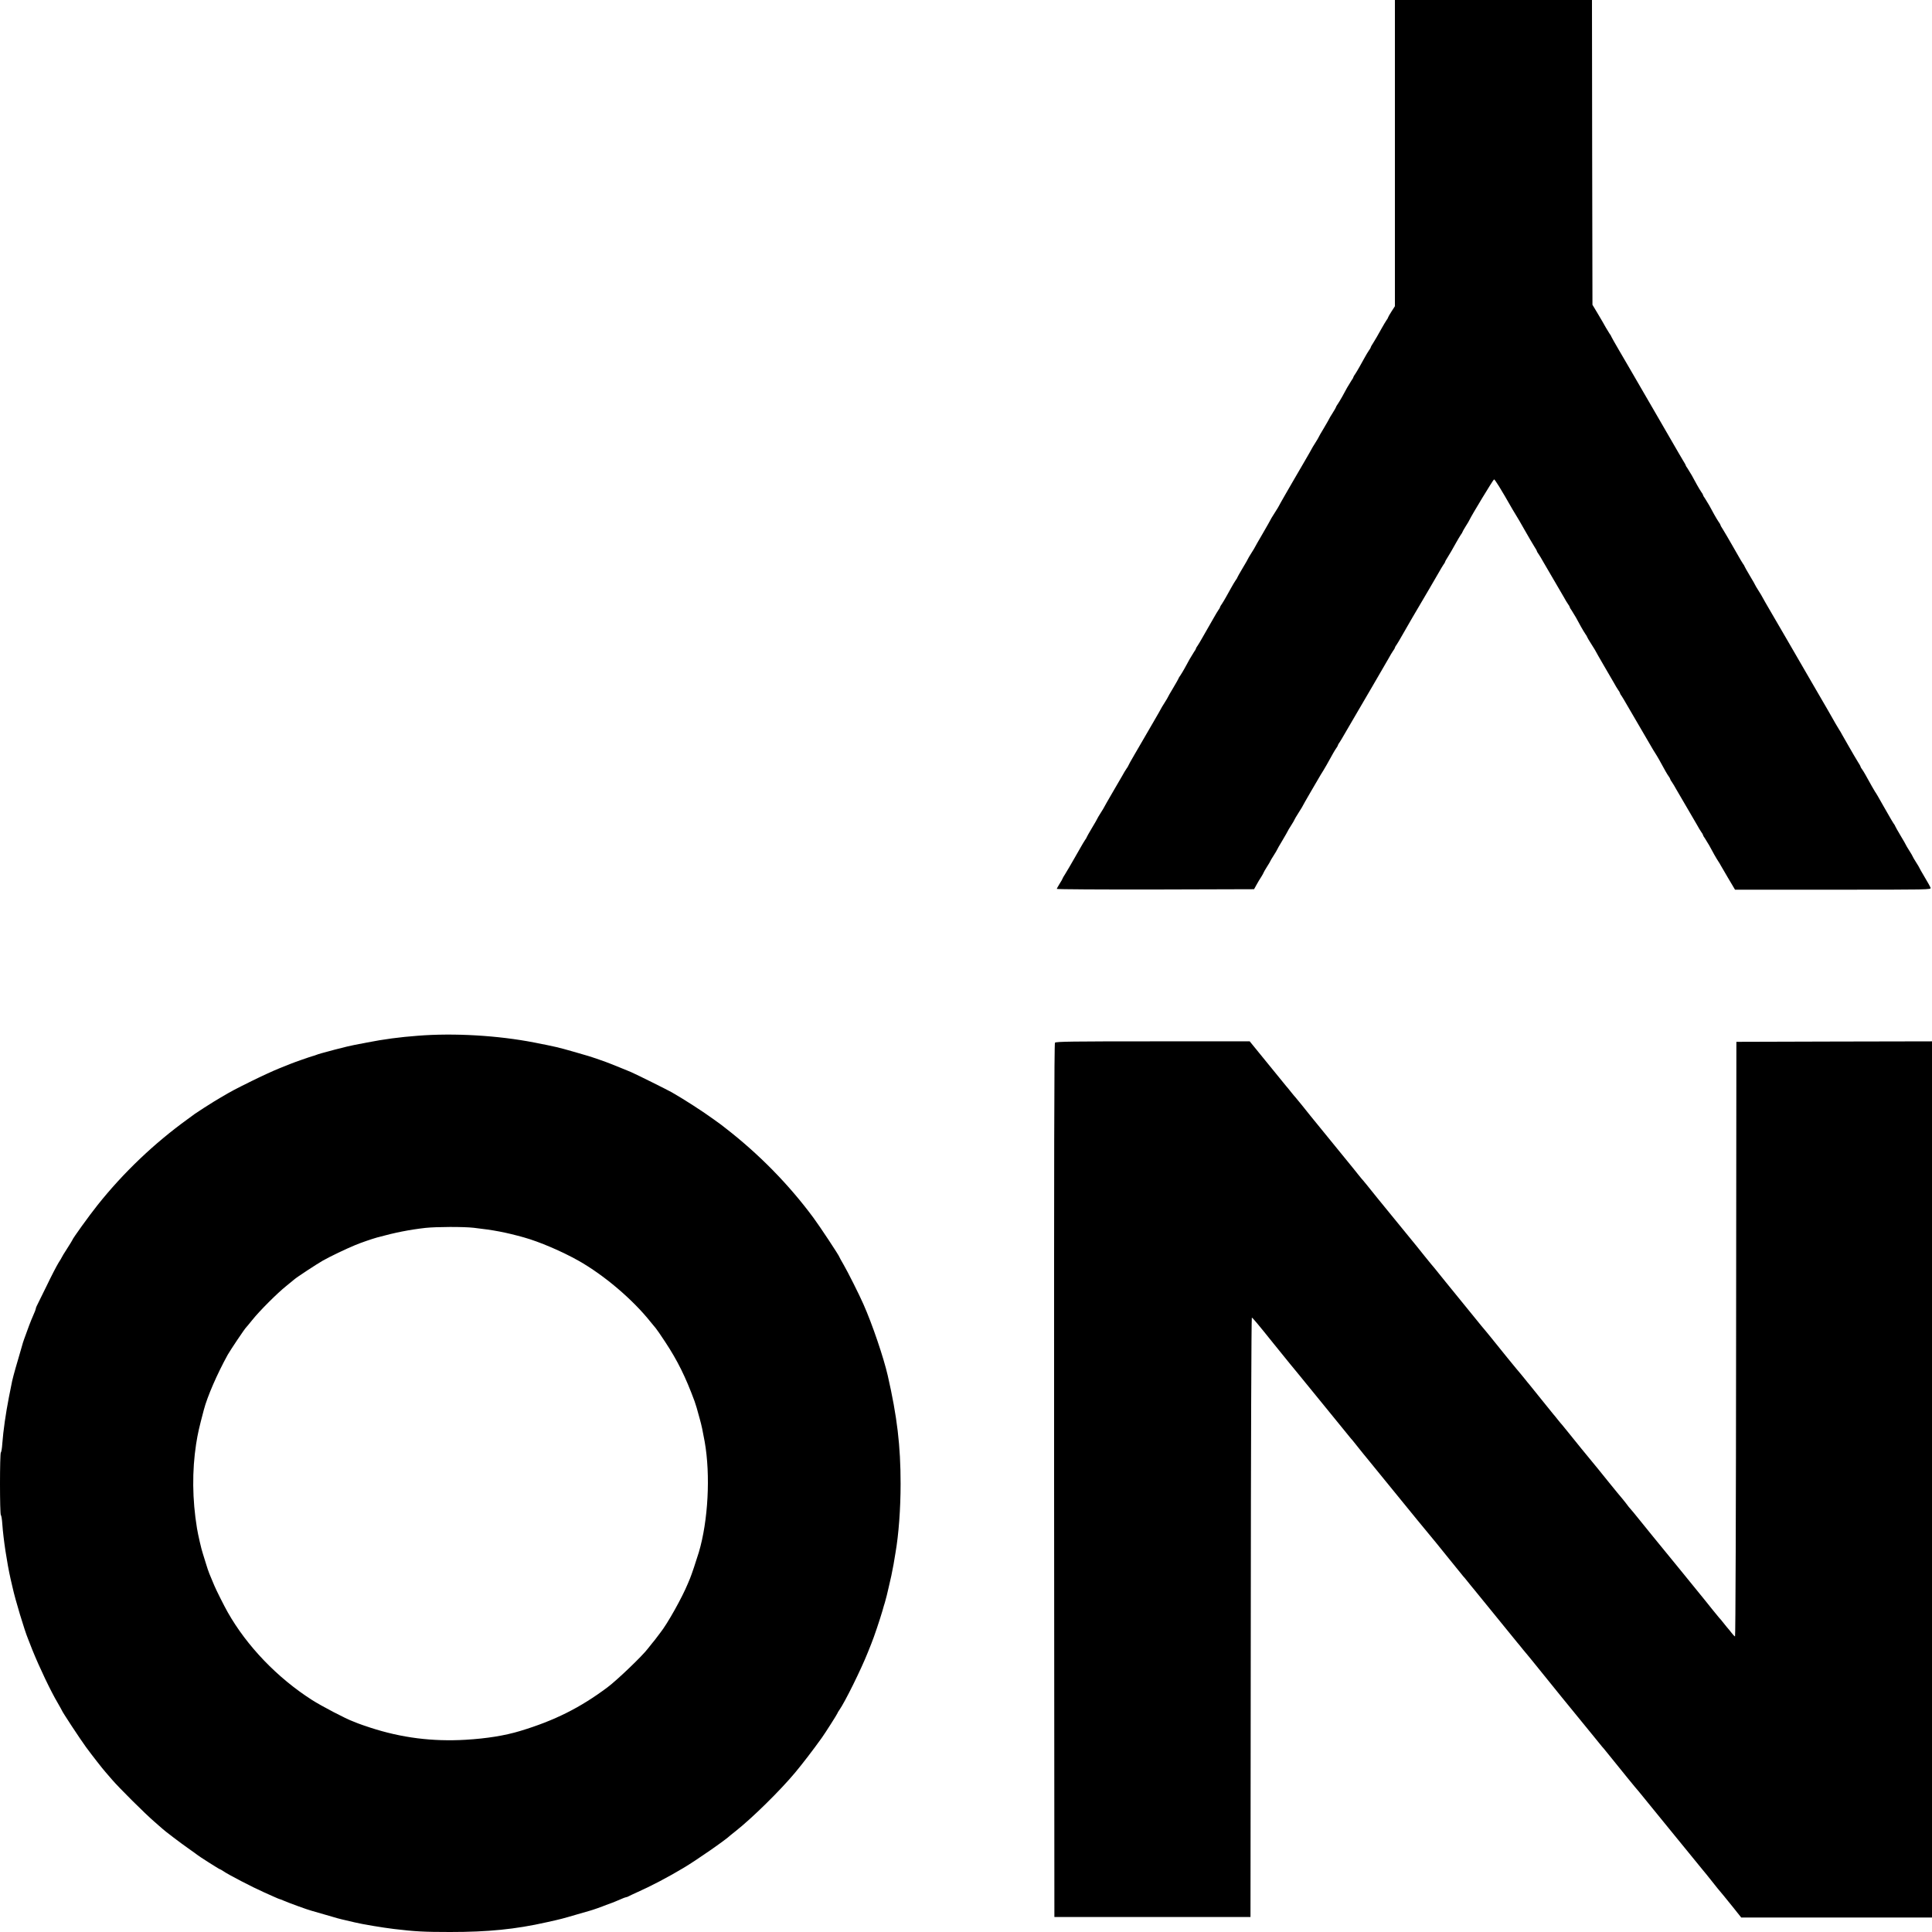
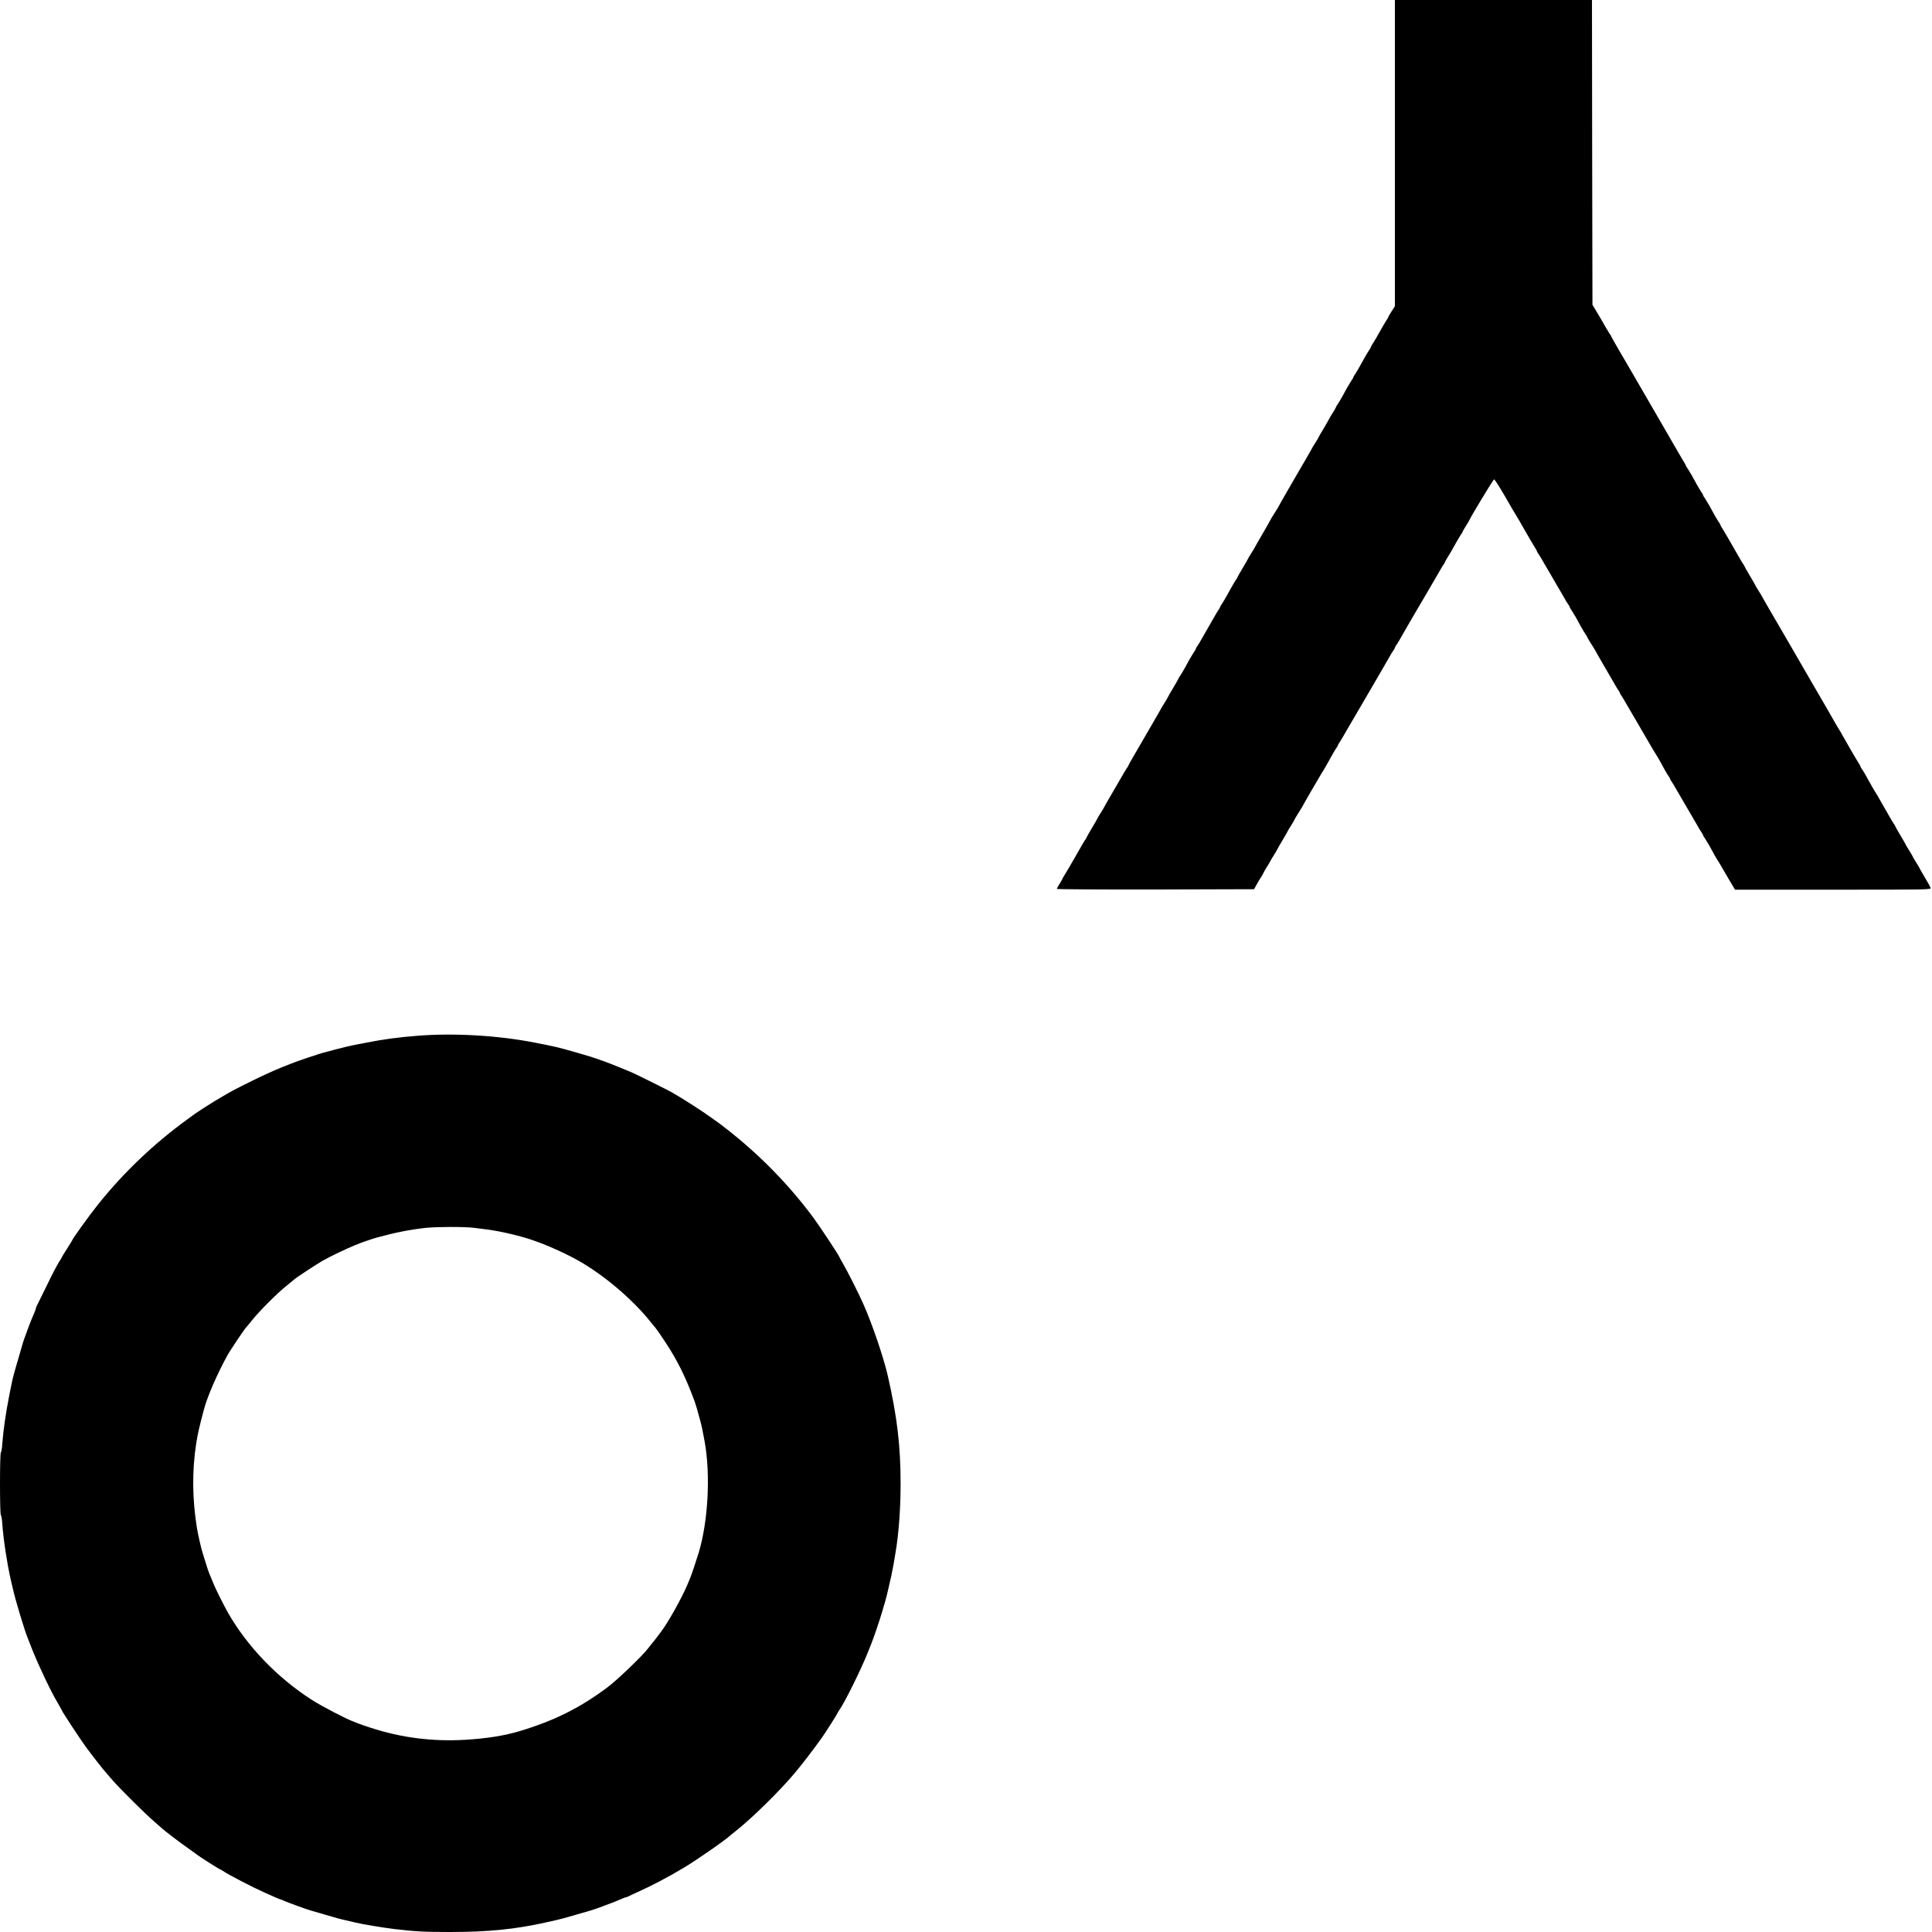
<svg xmlns="http://www.w3.org/2000/svg" width="4354" height="4354" viewBox="0 0 4354 4354" fill="none">
  <g clip-path="url(#clip0_96_1740)">
    <mask id="mask0_96_1740" style="mask-type:luminance" maskUnits="userSpaceOnUse" x="0" y="0" width="4354" height="4354">
      <path d="M4354 0H0V4354H4354V0Z" fill="white" />
    </mask>
    <g mask="url(#mask0_96_1740)">
      <path d="M3143.59 345.055V690.108L3135.98 701.864C3131.82 708.395 3128.33 714.491 3128.33 715.145C3128.33 716.016 3126.6 719.28 3124.21 722.328C3122.02 725.595 3117.9 732.561 3114.84 738.002C3104.4 756.725 3100.25 763.91 3094.83 772.618C3091.54 777.407 3089.15 781.978 3089.15 782.848C3089.15 783.503 3087.42 786.767 3085.03 789.815C3082.83 793.082 3078.28 800.484 3075.02 806.579C3071.73 812.456 3066.51 821.818 3063.49 827.259C3060.43 832.703 3056.28 839.67 3054.11 842.934C3051.72 845.982 3049.96 849.248 3049.96 850.119C3049.96 850.99 3048.23 854.254 3045.84 857.302C3043.65 860.569 3039.29 867.752 3036.04 873.412C3033.01 879.291 3027.76 888.434 3024.73 894.095C3021.45 899.971 3017.09 907.157 3014.93 910.421C3012.54 913.469 3010.78 916.735 3010.78 917.606C3010.78 918.258 3007.32 924.354 3003.16 930.885C2999.04 937.416 2995.55 943.076 2995.55 943.73C2995.55 944.166 2990.1 953.525 2983.59 964.63C2977.04 975.515 2971.59 984.874 2971.59 985.529C2971.59 985.964 2968.13 991.841 2963.98 998.372C2959.86 1004.9 2956.37 1010.56 2956.37 1011C2956.37 1011.43 2948.32 1025.37 2938.72 1041.91C2928.94 1058.68 2918.71 1076.31 2915.65 1081.53C2912.83 1086.54 2904.12 1101.78 2896.28 1115.06C2888.66 1128.34 2882.35 1139.44 2882.35 1139.88C2882.35 1140.31 2877.99 1147.5 2872.55 1155.99C2867.11 1164.48 2862.75 1171.66 2862.75 1172.32C2862.75 1172.75 2854.91 1186.46 2845.34 1203.01C2835.76 1219.34 2827.92 1233.05 2827.92 1233.49C2827.92 1233.92 2824.44 1239.58 2820.3 1246.11C2816.16 1252.65 2812.68 1258.52 2812.68 1258.96C2812.68 1259.61 2807.24 1268.97 2800.71 1279.86C2794.18 1290.96 2788.73 1300.32 2788.73 1300.97C2788.73 1301.63 2786.99 1304.89 2784.6 1307.94C2782.42 1311.21 2777.85 1318.61 2774.59 1324.71C2771.32 1330.58 2766.09 1339.94 2763.05 1345.39C2760 1350.83 2755.86 1357.8 2753.69 1361.06C2751.29 1364.11 2749.55 1367.37 2749.55 1368.25C2749.55 1369.12 2747.81 1372.38 2745.41 1375.43C2743.24 1378.69 2739.1 1385.66 2736.05 1391.1C2733 1396.55 2726.91 1407.21 2722.34 1415.05C2717.76 1422.89 2711.67 1433.56 2708.62 1439C2705.57 1444.44 2701.44 1451.41 2699.26 1454.67C2696.86 1457.72 2695.12 1460.99 2695.12 1461.86C2695.12 1462.73 2693.38 1465.99 2690.99 1469.04C2688.81 1472.31 2684.46 1479.49 2681.19 1485.15C2678.14 1491.03 2672.92 1500.17 2669.87 1505.83C2666.61 1511.71 2662.25 1518.89 2660.08 1522.16C2657.68 1525.21 2655.94 1528.47 2655.94 1529.12C2655.94 1529.78 2650.5 1539.14 2643.97 1550.24C2637.43 1561.13 2631.99 1570.49 2631.99 1571.14C2631.99 1571.58 2628.51 1577.45 2624.37 1583.98C2620.23 1590.52 2616.75 1596.18 2616.75 1596.61C2616.75 1597.05 2608.7 1610.98 2599.12 1627.52C2589.32 1644.29 2579.09 1661.92 2576.26 1666.93C2573.43 1671.94 2564.72 1686.96 2556.89 1700.24C2549.05 1713.52 2542.73 1725.05 2542.73 1725.71C2542.73 1726.14 2540.99 1729.41 2538.6 1732.46C2536.42 1735.72 2532.07 1742.69 2529.24 1748.13C2526.19 1753.57 2515.74 1771.43 2505.94 1788.19C2496.36 1804.73 2488.31 1818.67 2488.31 1819.1C2488.31 1819.54 2484.83 1825.2 2480.69 1831.73C2476.55 1838.26 2473.07 1844.14 2473.07 1844.57C2473.07 1845.22 2467.63 1854.59 2461.1 1865.47C2454.57 1876.57 2449.12 1885.94 2449.12 1886.59C2449.12 1887.24 2447.38 1890.51 2444.99 1893.55C2442.81 1896.82 2438.67 1903.79 2435.62 1909.23C2432.58 1914.67 2426.48 1925.34 2421.91 1933.18C2417.34 1941.01 2411.9 1950.38 2409.72 1954.29C2407.54 1957.99 2403.41 1965.18 2400.36 1969.97C2397.09 1974.76 2394.7 1979.33 2394.7 1979.76C2394.7 1980.42 2391.87 1985.64 2388.17 1991.3C2384.68 1996.96 2381.64 2002.4 2381.64 2003.27C2381.64 2004.15 2481.56 2004.8 2603.91 2004.58L2826.18 2003.93L2831.62 1994.13C2834.45 1988.69 2839.46 1980.63 2842.29 1976.28C2845.12 1971.71 2847.51 1967.57 2847.51 1966.92C2847.51 1966.27 2851 1960.17 2855.13 1953.64C2859.27 1947.11 2862.75 1941.45 2862.75 1940.8C2862.75 1940.14 2866.24 1934.48 2870.37 1927.95C2874.51 1921.42 2877.99 1915.54 2877.99 1915.11C2877.99 1914.45 2883.44 1905.09 2889.96 1894.21C2896.51 1883.1 2901.93 1873.74 2901.93 1873.31C2901.93 1872.65 2905.42 1866.99 2909.57 1860.46C2913.69 1853.93 2917.18 1848.06 2917.18 1847.4C2917.18 1846.75 2921.53 1839.35 2926.98 1830.86C2932.4 1822.37 2936.76 1815.18 2936.76 1814.53C2936.76 1814.09 2944.83 1800.16 2954.41 1783.62C2964.21 1767.07 2973.98 1750.09 2976.41 1745.95C2978.8 1741.82 2981.62 1737.25 2982.49 1736.16C2983.36 1734.85 2986.61 1729.41 2989.9 1723.53C3004.92 1696.32 3007.32 1692.18 3011.01 1686.74C3013.4 1683.69 3015.13 1680.43 3015.13 1679.56C3015.13 1678.69 3016.89 1675.42 3019.28 1672.37C3021.45 1669.11 3025.6 1662.14 3028.65 1656.7C3031.68 1651.26 3045.61 1627.31 3059.77 1603.36C3073.69 1579.41 3087.65 1555.68 3090.68 1550.46C3093.5 1545.45 3102.44 1530.21 3110.28 1516.72C3118.13 1503.22 3127.04 1487.98 3130.09 1482.54C3132.92 1477.1 3137.27 1470.13 3139.44 1466.86C3141.86 1463.81 3143.59 1460.55 3143.59 1459.68C3143.59 1458.81 3145.32 1455.54 3147.71 1452.49C3149.9 1449.23 3154.03 1442.26 3157.08 1436.82C3162.96 1426.37 3176.46 1402.86 3182.77 1392.19C3207.6 1350.17 3238.94 1296.62 3243.3 1288.78C3246.35 1283.34 3250.48 1276.38 3252.64 1273.11C3255.06 1270.06 3256.79 1266.8 3256.79 1266.14C3256.79 1265.27 3259.19 1260.7 3262.44 1255.91C3267.89 1247.2 3272.02 1240.02 3282.48 1221.3C3285.54 1215.86 3289.66 1208.89 3291.83 1205.62C3294.25 1202.57 3295.98 1199.31 3295.98 1198.66C3295.98 1198 3299.24 1192.34 3303.16 1186.03C3307.31 1179.72 3311.2 1172.97 3311.87 1171.23C3316.22 1161.65 3364.98 1081.1 3366.94 1080.45C3368.7 1079.79 3381.96 1101.13 3408.75 1148.15C3411.58 1153.16 3415.27 1159.25 3417.02 1161.87C3418.55 1164.48 3421.81 1169.92 3424.2 1173.84C3426.37 1177.76 3431.82 1187.34 3436.4 1195.17C3440.96 1203.01 3446.41 1212.37 3448.57 1216.29C3450.76 1219.99 3454.88 1227.18 3457.94 1231.97C3461.2 1236.75 3463.59 1241.32 3463.59 1242.2C3463.59 1242.85 3465.35 1246.11 3467.74 1249.16C3469.91 1252.43 3474.26 1259.4 3477.12 1264.84C3480.14 1270.28 3490.81 1288.35 3500.62 1305.11C3510.42 1321.87 3521.09 1339.94 3524.12 1345.39C3526.94 1350.83 3531.3 1357.8 3533.49 1361.06C3535.88 1364.11 3537.61 1367.37 3537.61 1368.25C3537.61 1369.12 3539.37 1372.38 3541.76 1375.43C3543.93 1378.69 3548.28 1385.88 3551.57 1391.54C3554.59 1397.42 3559.84 1406.56 3562.87 1412.22C3566.13 1418.1 3570.48 1425.28 3572.67 1428.55C3575.07 1431.59 3576.8 1434.86 3576.8 1435.51C3576.8 1436.17 3581.15 1443.57 3586.6 1452.06C3592.05 1460.55 3596.4 1467.73 3596.4 1468.17C3596.4 1468.6 3604.45 1482.54 3614.02 1499.08C3623.83 1515.85 3634.29 1533.7 3637.32 1539.14C3640.15 1544.58 3644.5 1551.55 3646.69 1554.81C3649.08 1557.86 3650.81 1561.13 3650.81 1562C3650.81 1562.87 3652.57 1566.13 3654.97 1569.18C3657.13 1572.45 3661.28 1579.41 3664.34 1584.86C3667.37 1590.3 3681.29 1614.25 3695.45 1638.19C3709.38 1662.14 3722.87 1685.22 3725.29 1689.35C3727.69 1693.49 3730.51 1697.84 3731.38 1699.15C3732.24 1700.24 3735.5 1705.9 3738.79 1711.56C3753.81 1738.99 3756.2 1743.12 3759.9 1748.57C3762.29 1751.61 3764.02 1754.88 3764.02 1755.75C3764.02 1756.62 3765.78 1759.89 3768.17 1762.93C3770.33 1766.2 3774.69 1773.17 3777.54 1778.61C3780.57 1784.05 3791.24 1802.12 3801.04 1818.88C3810.85 1835.65 3821.51 1853.72 3824.54 1859.16C3827.37 1864.6 3831.72 1871.57 3833.91 1874.83C3836.31 1877.88 3838.04 1881.15 3838.04 1882.02C3838.04 1882.89 3839.8 1886.15 3842.19 1889.2C3844.35 1892.47 3848.71 1899.65 3851.99 1905.31C3855.02 1911.19 3860.27 1920.33 3863.3 1925.99C3866.55 1931.87 3870.91 1938.84 3872.87 1941.88C3874.83 1944.93 3877.02 1948.2 3877.45 1949.5C3877.89 1950.59 3885.5 1963.65 3894.21 1978.24L3910.09 2005.02H4131.08C4349.85 2005.02 4352.04 2005.02 4350.74 2000.66C4350.08 1998.49 4343.99 1987.6 4337.45 1976.72C4330.93 1965.83 4325.68 1956.47 4325.68 1956.04C4325.68 1955.38 4322.22 1949.72 4318.07 1943.19C4313.95 1936.66 4310.46 1930.78 4310.46 1930.13C4310.46 1929.48 4306.97 1923.6 4302.85 1917.07C4298.7 1910.53 4295.21 1904.66 4295.21 1904.22C4295.21 1903.57 4289.79 1894.21 4283.24 1883.32C4276.72 1872.22 4271.27 1862.86 4271.27 1862.21C4271.27 1861.55 4269.54 1858.29 4267.12 1855.24C4264.96 1851.97 4260.84 1845.01 4257.78 1839.56C4254.72 1834.12 4248.64 1823.45 4244.05 1815.62C4239.5 1807.78 4234.05 1797.99 4231.66 1793.85C4229.26 1789.71 4226.44 1785.14 4225.54 1784.05C4224.68 1782.75 4221.42 1777.3 4218.16 1771.43C4203.14 1744.21 4200.75 1740.08 4197.03 1734.63C4194.63 1731.59 4192.9 1728.32 4192.9 1727.67C4192.9 1726.8 4190.51 1722.23 4187.25 1717.44C4184.19 1712.65 4180.04 1705.46 4177.88 1701.76C4175.69 1697.84 4170.27 1688.48 4165.68 1680.64C4161.13 1672.81 4155.01 1662.14 4151.99 1656.7C4149.13 1651.26 4145.87 1645.81 4145.01 1644.72C4144.14 1643.42 4140.65 1637.54 4137.16 1631.66C4133.91 1625.57 4109.08 1582.46 4081.86 1535.87C4054.67 1489.07 4030.07 1446.62 4027.02 1441.17C4023.96 1435.73 4010.03 1412 3996.11 1388.05C3982.18 1364.33 3970.85 1344.51 3970.85 1344.08C3970.85 1343.64 3967.36 1337.98 3963.24 1331.45C3959.08 1324.92 3955.59 1319.05 3955.59 1318.61C3955.59 1317.96 3950.17 1308.6 3943.63 1297.71C3937.11 1286.61 3931.66 1277.25 3931.66 1276.59C3931.66 1275.94 3929.93 1272.67 3927.51 1269.63C3925.35 1266.36 3921.22 1259.4 3918.17 1253.95C3915.11 1248.51 3909.03 1237.84 3904.44 1230C3899.89 1222.17 3894.44 1212.81 3892.25 1208.89C3890.08 1205.19 3885.93 1198 3882.9 1193.21C3879.62 1188.43 3877.22 1183.85 3877.22 1182.98C3877.22 1182.33 3875.49 1179.06 3873.1 1176.01C3870.91 1172.75 3866.55 1165.57 3863.3 1159.69C3860.27 1154.03 3855.02 1144.89 3851.99 1139.01C3848.71 1133.35 3844.35 1126.16 3842.19 1122.9C3839.8 1119.85 3838.04 1116.58 3838.04 1115.71C3838.04 1114.84 3836.31 1111.58 3833.91 1108.53C3831.72 1105.26 3827.37 1098.08 3824.11 1092.2C3821.08 1086.54 3815.83 1077.4 3812.81 1071.52C3809.52 1065.86 3805.17 1058.68 3803 1055.41C3800.61 1052.36 3798.85 1049.1 3798.85 1048.44C3798.85 1047.57 3796.26 1043 3793.2 1038.21C3790.14 1033.2 3785.36 1024.93 3782.33 1019.71C3779.47 1014.48 3754.45 971.596 3727.02 924.137C3699.6 876.679 3674.55 833.79 3671.72 828.785C3668.89 823.776 3658.66 806.144 3648.85 789.599C3639.28 773.053 3631.24 759.121 3631.24 758.466C3631.24 757.814 3629.51 754.547 3627.08 751.5C3624.92 748.236 3621.23 742.14 3618.84 738.002C3616.65 733.867 3609.03 720.586 3601.85 708.614L3588.79 686.844L3588.13 343.314L3587.7 0H3365.64H3143.59V345.055Z" fill="black" />
      <path d="M941.551 2334.18C900.843 2337.23 864.704 2342.02 827.26 2349.42C814.633 2351.81 802.007 2354.21 798.959 2354.86C791.338 2356.17 777.189 2359.65 754.329 2365.53C725.812 2373.15 717.755 2375.33 712.966 2377.28C710.573 2378.37 706.654 2379.46 704.258 2380.12C699.252 2381.42 663.114 2394.05 656.364 2396.88C653.971 2397.97 641.78 2402.76 629.153 2407.76C616.526 2412.77 588.661 2425.61 567.107 2436.28C528.356 2455.44 522.261 2458.7 497.878 2473.07C490.912 2477.21 483.51 2481.56 481.552 2482.87C475.457 2486.35 441.06 2508.56 438.664 2510.52C437.577 2511.39 430.175 2516.83 422.338 2522.49C347.23 2576.92 278.221 2642.44 219.659 2716.03C201.372 2738.89 163.275 2791.79 163.275 2794.18C163.275 2794.62 157.832 2803.54 151.301 2813.77C144.77 2823.79 139.328 2832.71 139.328 2833.37C139.328 2833.8 136.063 2839.46 131.926 2845.77C128.008 2852.09 115.599 2875.82 104.714 2898.67C93.611 2921.3 83.597 2941.78 82.508 2943.74C81.42 2945.93 80.549 2948.52 80.549 2949.85C80.549 2950.92 78.154 2957.03 75.324 2963.34C72.494 2969.66 68.14 2980.33 65.745 2986.84C54.425 3017.32 51.595 3025.37 50.071 3031.48C48.983 3034.97 45.282 3048.23 41.581 3060.86C32.002 3093.07 27.212 3111.15 25.471 3121.82C24.818 3124.87 22.423 3137.07 20.028 3149.04C12.844 3185.83 7.402 3223.92 5.225 3252.87C4.572 3263.54 3.048 3272.48 1.959 3273.34C-0.653 3274.87 -0.653 3412.87 1.959 3414.4C3.048 3415.27 4.572 3424.21 5.225 3434.87C7.62 3468.61 15.457 3520.86 23.947 3558.75C25.253 3563.97 27.212 3572.67 28.519 3578.33C34.179 3604.45 55.296 3674.55 63.133 3693.29C64.004 3695.68 68.576 3706.98 72.93 3718.32C88.386 3756.64 114.292 3811.28 129.967 3837.6C134.974 3846.54 139.328 3853.95 139.328 3854.39C139.328 3856.55 180.473 3919.03 193.971 3937.54C209.427 3958.45 230.762 3985.64 237.293 3993.05C239.035 3995.01 246.001 4003.06 252.532 4010.7C267.771 4028.55 326.766 4087.31 348.32 4105.82C357.244 4113.67 365.081 4120.41 365.736 4121.08C369.435 4124.97 409.057 4155.01 424.515 4165.68C434.745 4172.86 443.453 4179.18 444.108 4179.84C445.85 4181.8 493.96 4212.51 495.485 4212.51C496.137 4212.51 499.404 4214.24 502.452 4216.4C513.988 4224.48 568.849 4252.99 595.408 4264.76C601.504 4267.35 611.518 4271.94 617.833 4274.76C624.144 4277.59 629.805 4279.98 630.459 4279.98C631.111 4279.98 634.813 4281.28 638.513 4283.04C650.923 4288.46 693.373 4303.94 702.081 4306.11C705.783 4307.2 718.845 4310.89 731.472 4314.58C758.467 4322.66 765.869 4324.62 780.453 4327.88C786.549 4329.17 794.821 4331.13 798.959 4332.23C815.72 4336.35 862.308 4344.2 888.216 4347.25C935.455 4352.9 956.574 4354 1014.48 4354C1099.6 4354 1161.43 4347.92 1231.09 4332.23C1264.84 4324.82 1267.67 4323.95 1299.67 4314.58C1312.3 4310.89 1325.57 4307.2 1329.06 4306.11C1335.15 4304.58 1356.71 4296.97 1366.07 4293.04C1368.46 4292.18 1373.9 4290.22 1378.04 4288.69C1382.18 4287.16 1390.88 4283.67 1397.2 4280.85C1403.51 4278.02 1409.61 4275.63 1410.7 4275.63C1412 4275.63 1414.61 4274.76 1416.79 4273.47C1418.75 4272.37 1427.46 4268.22 1435.73 4264.53C1466.64 4250.8 1504.52 4230.99 1540.23 4209.66C1569.18 4192.47 1636.23 4145.87 1645.81 4136.3C1646.46 4135.64 1651.91 4131.28 1657.78 4126.73C1695.23 4097.11 1757.71 4035.73 1791.89 3994.81C1809.3 3973.9 1832.16 3944.06 1851.97 3916.44C1859.37 3906.2 1887.46 3862 1887.46 3860.7C1887.46 3860.04 1889.2 3856.78 1891.59 3853.72C1904.22 3835.64 1940.14 3763.15 1955.82 3723.77C1959.3 3715.26 1962.78 3706.55 1963.65 3704.16C1970.18 3688.07 1982.81 3650.18 1988.69 3630.14C1990.65 3622.96 1993.04 3614.69 1994.13 3611.66C1995 3608.6 1996.96 3601.19 1998.49 3595.31C1999.79 3589.22 2001.75 3580.95 2002.84 3576.83C2006.76 3561.14 2011.11 3540.47 2013.72 3525.64C2015.03 3517.17 2016.99 3505.4 2018.08 3499.52C2025.26 3458.37 2029.62 3400.04 2029.62 3343.87C2029.62 3258.32 2021.78 3192.58 2000.66 3100.05C1991.3 3059.33 1965.83 2984.22 1946.02 2939.61C1936.44 2917.61 1910.1 2865.37 1901.17 2850.13C1895.95 2841.2 1891.81 2833.58 1891.81 2833.15C1891.81 2830.75 1847.4 2763.48 1832.81 2743.89C1777.52 2669.22 1709.82 2600.21 1634.06 2541.65C1626.44 2535.55 1623.39 2533.38 1608.58 2522.71C1583.99 2504.86 1544.36 2479.17 1514.1 2461.75C1503.22 2455.66 1435.95 2422.13 1421.58 2415.82C1417.44 2414.08 1406.12 2409.5 1396.54 2405.59C1386.97 2401.89 1377.17 2397.75 1374.77 2396.88C1367.81 2393.83 1331.89 2381.42 1324.7 2379.46C1321.22 2378.37 1305.98 2374.02 1290.96 2369.67C1258.09 2360.3 1251.77 2358.78 1203.88 2349.42C1122.46 2333.53 1022.97 2327.65 941.551 2334.18ZM1067.6 2766.97C1113.32 2772.19 1138.79 2776.98 1181.02 2788.74C1215.42 2798.32 1266.79 2820.31 1303.8 2841.2C1361.28 2873.64 1425.94 2928.51 1466.21 2979.23C1471 2985.11 1476.22 2991.43 1477.75 2993.16C1479.27 2994.69 1489.07 3008.84 1499.3 3024.5C1526.95 3066.31 1545.23 3103.54 1565.26 3157.75C1567.88 3165.13 1571.36 3176.46 1576.8 3196.93C1581.59 3214.35 1583.11 3221.96 1588.12 3249.18C1601.4 3324.29 1595.96 3427.46 1574.84 3498.45C1568.96 3517.8 1558.51 3548.94 1555.03 3557.22C1553.29 3561.34 1550.89 3566.79 1550.02 3569.18C1537.18 3600.33 1504.09 3659.55 1488.2 3679.36C1485.58 3682.62 1481.67 3687.84 1479.49 3690.9C1477.09 3694.15 1473.39 3698.94 1471.22 3701.33C1469.04 3703.96 1464.03 3710.27 1460.11 3715.26C1448.36 3731.15 1391.1 3786.02 1369.33 3802.34C1307.72 3848.5 1250.03 3877.45 1172.31 3900.95C1137.7 3911.42 1097.21 3917.94 1049.31 3920.79C974.641 3925.15 905.197 3916.44 834.878 3893.57C822.906 3889.65 810.279 3885.3 806.577 3883.77C803.094 3882.24 798.088 3880.28 795.692 3879.41C780.237 3873.96 724.07 3844.58 702.736 3830.86C625.234 3781.23 556.657 3710.04 513.337 3633.63C505.499 3619.9 486.777 3582.68 482.639 3572.47C476.328 3557.22 475.238 3554.39 471.754 3546.35C470.013 3542.2 466.313 3531.32 463.701 3522.39C461.089 3513.45 458.041 3503.67 456.951 3500.62C454.122 3492.77 446.066 3457.94 443.889 3444.01C433.223 3378.94 432.788 3314.49 441.931 3254.63C445.85 3229.8 448.462 3218.47 459.347 3177.32C467.184 3147.28 489.17 3096.79 513.117 3053.25C518.997 3042.78 552.087 2993.39 554.916 2991.2C555.57 2990.54 561.882 2983.15 568.632 2974.65C584.523 2954.64 625.234 2913.92 645.263 2898.03C653.752 2891.29 661.808 2884.54 663.33 2883.22C667.684 2879.08 714.708 2848.17 727.118 2841.2C745.186 2830.97 779.147 2814.86 800.046 2806.15C812.237 2800.93 838.361 2792 850.117 2788.74C890.609 2777.64 922.613 2771.32 958.967 2767.19C984.004 2764.57 1044.74 2764.36 1067.6 2766.97Z" fill="black" />
-       <path d="M2377.5 2349.85C2375.76 2352.03 2375.32 2611.09 2375.54 3336.46L2376.19 4320.26H2597.16H2818.13L2818.78 3644.73C2819 3270.29 2820.09 2969.43 2821.17 2969.43C2822.7 2969.43 2835.32 2984.45 2870.37 3028.19C2881.48 3041.92 2902.82 3068.27 2906.51 3072.83C2908.7 3075.22 2935.46 3108.09 2966.17 3145.75C2996.85 3183.44 3023.64 3216.31 3025.6 3218.7C3027.76 3221.09 3033.21 3227.84 3038 3233.93C3042.78 3239.81 3047.14 3245.26 3048.03 3245.89C3048.66 3246.56 3054.98 3254.4 3061.96 3263.31C3069.14 3272.25 3076.55 3281.62 3078.71 3284.01C3080.67 3286.4 3107.46 3319.28 3138.14 3356.93C3202.15 3435.31 3196.5 3428.76 3216.51 3452.72C3230.24 3469.04 3240.67 3482.1 3264.4 3511.49C3289.43 3542.63 3297.07 3552 3297.94 3552.86C3298.8 3553.53 3303.16 3558.75 3307.94 3564.83C3312.73 3570.71 3318.18 3577.69 3320.37 3580.08C3322.33 3582.48 3344.74 3609.9 3370 3641.04C3395.25 3672.15 3417.66 3699.6 3419.62 3702C3421.81 3704.39 3427.26 3711.14 3432.05 3717.22C3436.83 3723.1 3441.39 3728.55 3442.05 3729.19C3442.72 3729.85 3447.5 3735.73 3452.95 3742.48C3465.78 3758.8 3571.38 3888.78 3591.62 3913.15C3593.78 3915.54 3599.23 3922.29 3604.02 3928.4C3608.8 3934.29 3613.16 3939.71 3614.05 3940.37C3614.68 3941.03 3620.57 3948.21 3627.31 3956.69C3652.34 3987.83 3689.8 4033.97 3692.19 4036.16C3692.86 4036.82 3697.21 4042.04 3702 4048.12C3706.78 4054.01 3712.23 4060.98 3714.39 4063.38C3716.35 4065.77 3743.14 4098.64 3773.82 4136.3C3804.53 4173.96 3833.25 4209.22 3837.6 4214.44C3842.19 4219.69 3848.07 4227.3 3851.1 4230.99C3860.47 4243.19 3882.47 4270.18 3883.77 4271.27C3884.43 4271.94 3893.77 4283.47 3904.44 4296.73L3924.05 4321.33H4139.13H4354V3334.07V2346.8L4133.68 2347.24L3913.15 2347.89L3912.52 3017.75C3912.29 3401.57 3911.19 3687.84 3910.12 3687.84C3909.03 3687.84 3905.54 3684.15 3902.05 3679.56C3898.79 3675.21 3895.3 3671.08 3894.64 3670.42C3894 3669.76 3889.42 3664.34 3884.86 3658.46C3880.08 3652.34 3875.72 3647.12 3874.83 3646.46C3874.19 3645.83 3867.88 3638.21 3860.7 3629.27C3853.72 3620.34 3845.45 3610.13 3842.39 3606.41C3835.64 3597.93 3730.08 3468.41 3725.06 3462.53C3723.1 3460.13 3715.92 3451.19 3709.18 3442.92C3682.82 3410.28 3673.91 3399.38 3672.58 3398.28C3671.95 3397.65 3669.76 3395.25 3668.03 3392.63C3666.3 3390.24 3661.28 3383.72 3656.93 3378.47C3652.34 3373.25 3638.85 3356.7 3626.65 3341.68C3614.68 3326.66 3603.15 3312.53 3601.19 3310.14C3568.75 3270.72 3556.55 3255.93 3533.72 3227.41C3526.97 3218.9 3521.09 3211.72 3520.43 3211.06C3519.56 3210.43 3515.21 3204.98 3510.42 3199.09C3505.84 3193.01 3501.28 3187.79 3500.62 3187.13C3499.95 3186.46 3487.78 3171.24 3473.4 3153.39C3459.04 3135.31 3446.84 3120.29 3446.18 3119.63C3445.54 3118.99 3440.96 3113.54 3436.4 3107.66C3431.62 3101.58 3427.26 3096.36 3426.6 3095.69C3425.07 3094.4 3371.73 3029.09 3359.33 3013.17C3353.88 3006.42 3349.09 3000.57 3348.46 2999.91C3347.79 2999.24 3343.21 2993.82 3338.42 2987.94C3333.64 2981.83 3328.19 2975.08 3326.02 2972.69C3320.37 2965.74 3262.67 2894.98 3256.79 2887.57C3234.59 2859.92 3225.22 2848.38 3224.12 2847.51C3223.49 2846.86 3217.17 2839.02 3209.99 2830.1C3202.81 2821.17 3195.4 2811.81 3193.44 2809.42C3188.66 2803.76 3111.38 2709.06 3104.4 2700.35C3080.67 2670.74 3072.83 2661.16 3071.96 2660.29C3071.1 2659.64 3066.74 2654.2 3061.96 2648.32C3057.17 2642.22 3051.72 2635.47 3049.76 2633.08C3043.45 2625.46 2957.66 2520.31 2952.01 2513.13C2948.96 2509.43 2940.68 2499.19 2933.73 2490.27C2926.55 2481.34 2920.24 2473.72 2919.57 2473.07C2918.71 2472.42 2914.35 2466.97 2909.57 2461.1C2904.78 2455 2899.99 2449.12 2898.67 2447.82C2897.57 2446.29 2878.43 2423.22 2856.44 2396L2816.38 2346.8H2598.25C2417.34 2346.8 2379.68 2347.24 2377.5 2349.85Z" fill="black" />
    </g>
  </g>
  <defs>
    <clipPath id="clip0_96_1740">
      <rect width="4354" height="4354" fill="white" />
    </clipPath>
  </defs>
</svg>